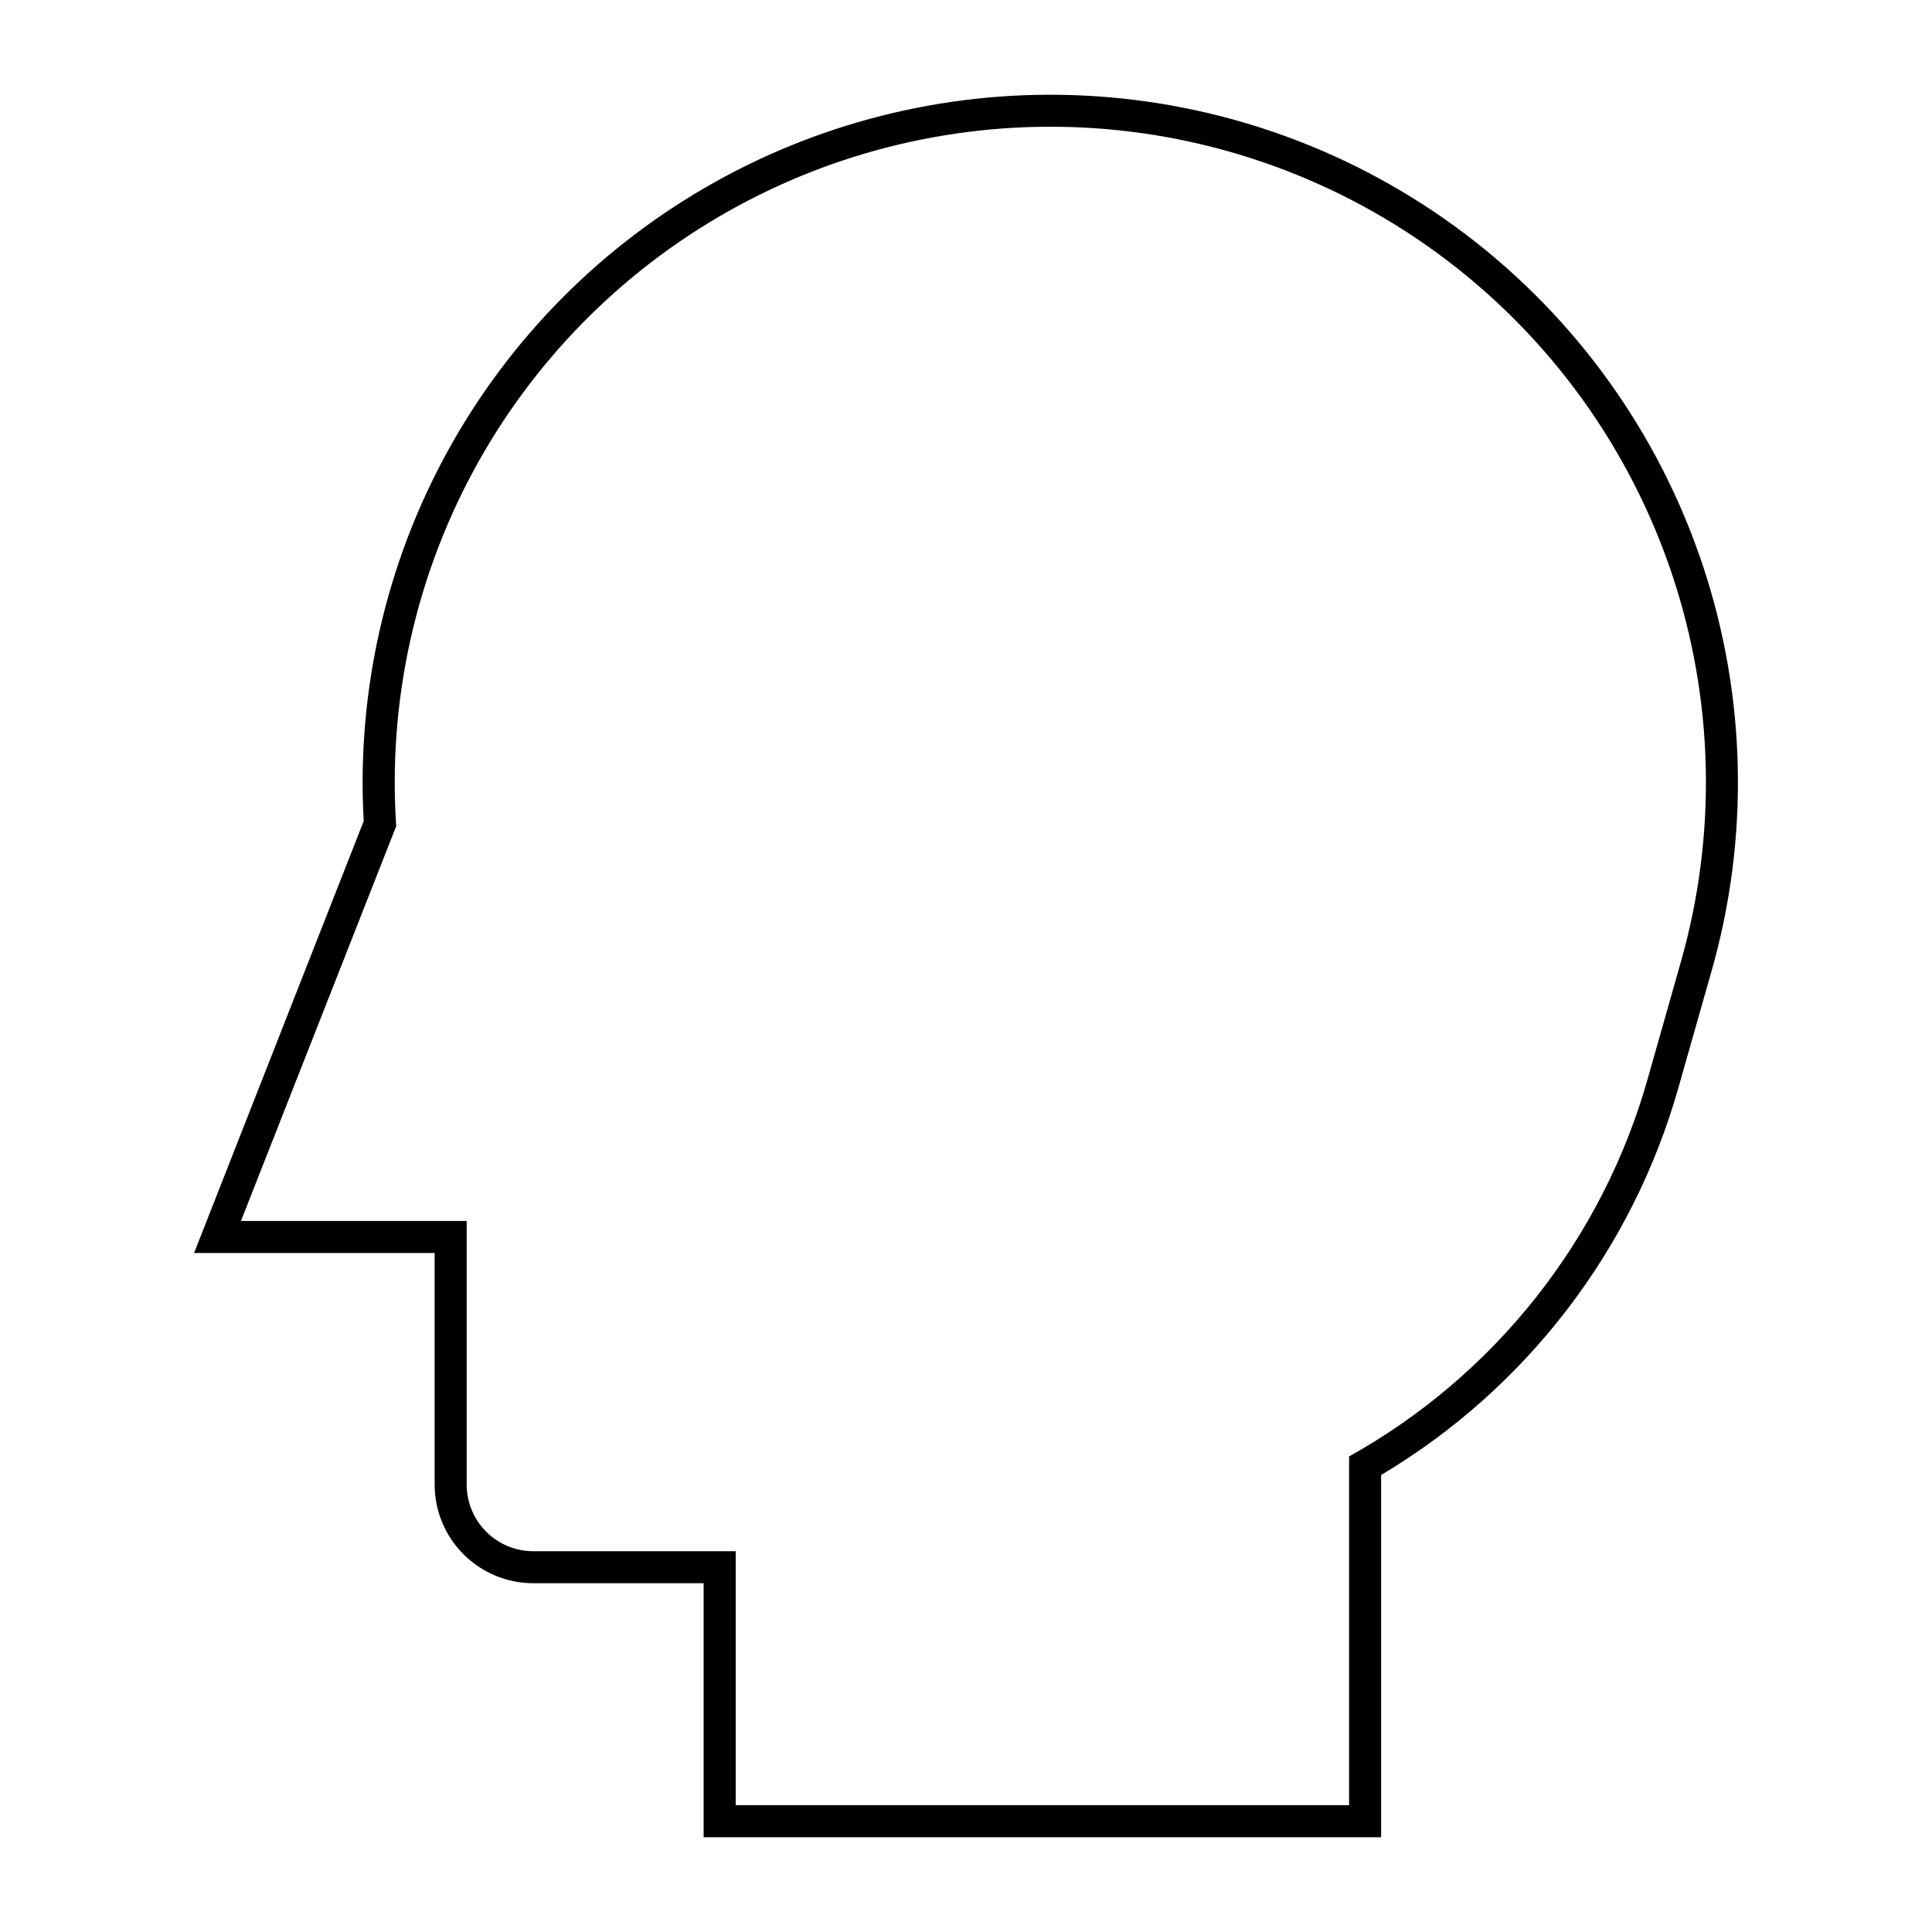
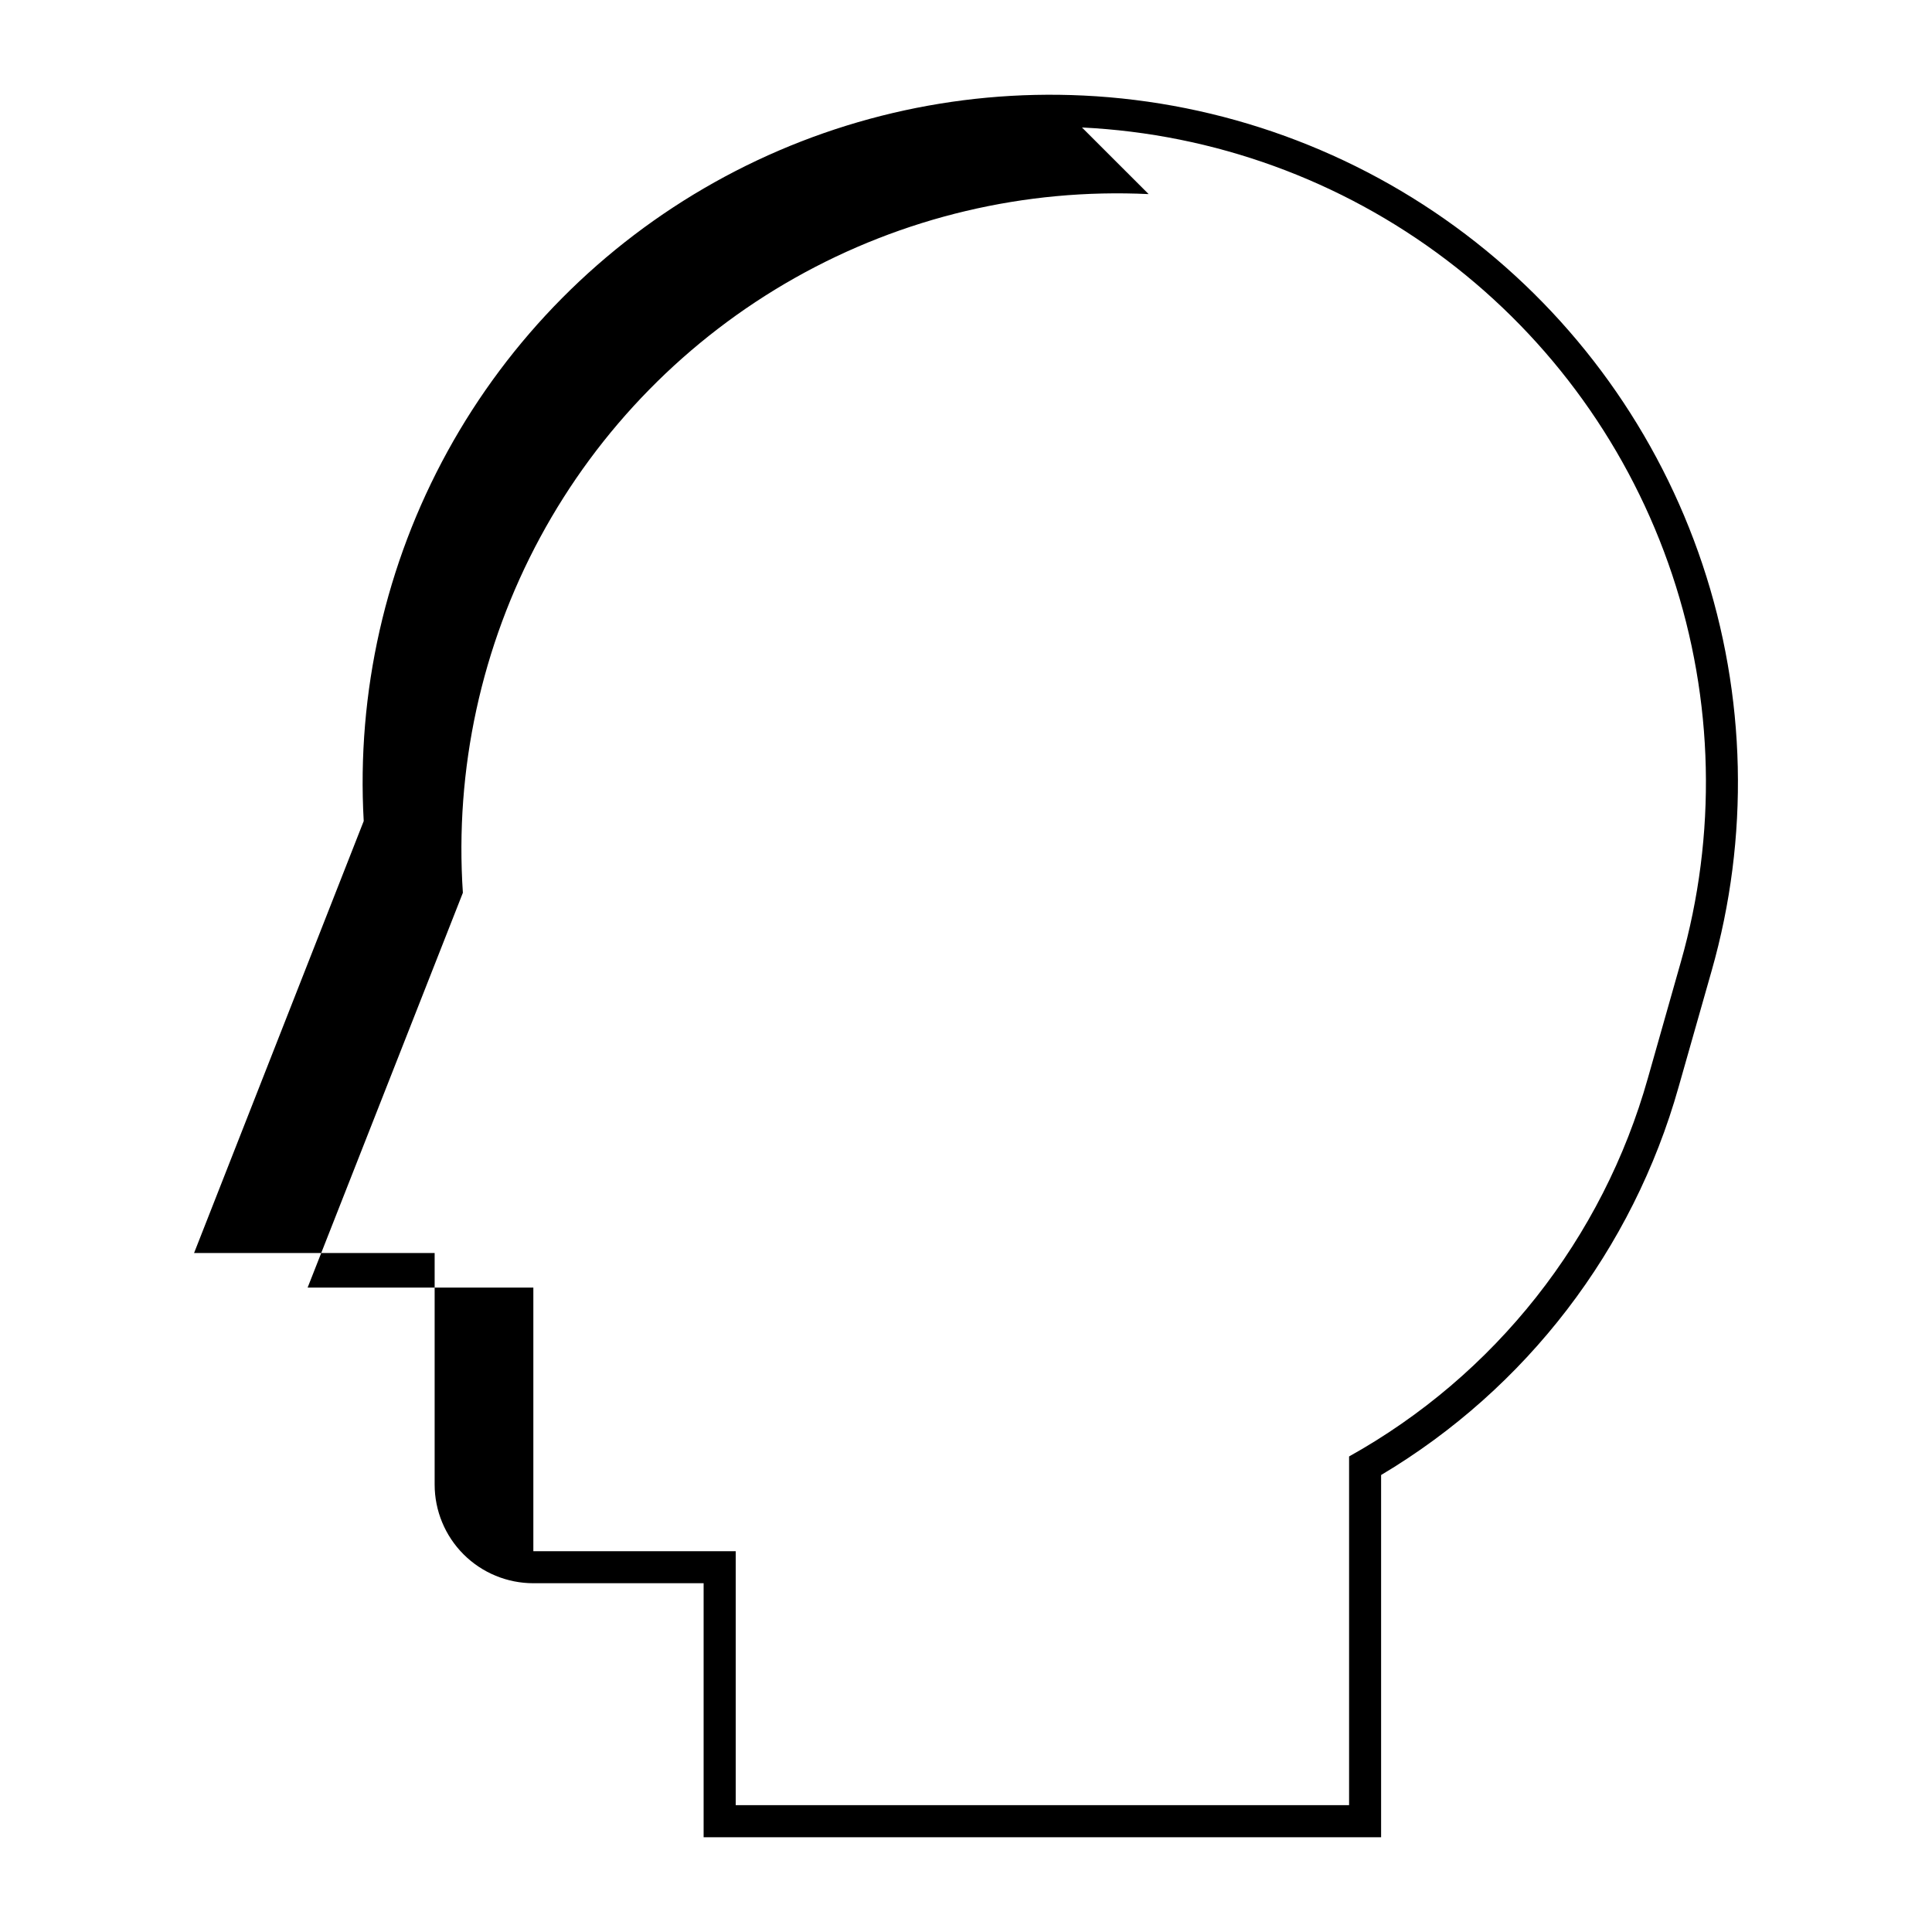
<svg xmlns="http://www.w3.org/2000/svg" fill="#000000" width="800px" height="800px" version="1.1" viewBox="144 144 512 512">
-   <path d="m431.1 169.32c-34.102-1.645-67.98 6.328-97.77 23.004-29.793 16.672-54.301 41.383-70.734 71.309-16.434 29.926-24.125 63.867-22.207 97.957l-44.957 114.47h63.754v61.379-0.004c0.004 6.938 2.762 13.586 7.668 18.488 4.906 4.898 11.559 7.652 18.492 7.648h45.121v67.32h179.54v-96 0.004c38.5-22.938 66.727-59.773 78.863-102.91 2.894-10.246 5.805-20.488 8.734-30.727 10.059-35.324 9.211-72.859-2.434-107.69-11.645-34.832-33.539-65.332-62.816-87.504-29.277-22.172-64.57-34.98-101.25-36.746zm-0.367 8.465c34.973 1.691 68.617 13.906 96.523 35.047 27.91 21.141 48.781 50.219 59.875 83.426 11.098 33.207 11.906 68.988 2.312 102.66-2.926 10.254-5.836 20.512-8.73 30.773-5.941 21.109-16 40.836-29.59 58.043-13.59 17.211-30.445 31.566-49.602 42.242v92.414h-162.55v-67.301h-53.629c-4.684 0.004-9.176-1.855-12.492-5.164-3.312-3.312-5.176-7.805-5.176-12.488v-69.863h-59.82l41.145-104.63c-2.191-32.688 4.906-65.332 20.469-94.16 15.566-28.828 38.965-52.668 67.5-68.77 28.531-16.102 61.039-23.805 93.762-22.227z" />
+   <path d="m431.1 169.32c-34.102-1.645-67.98 6.328-97.77 23.004-29.793 16.672-54.301 41.383-70.734 71.309-16.434 29.926-24.125 63.867-22.207 97.957l-44.957 114.47h63.754v61.379-0.004c0.004 6.938 2.762 13.586 7.668 18.488 4.906 4.898 11.559 7.652 18.492 7.648h45.121v67.32h179.54v-96 0.004c38.5-22.938 66.727-59.773 78.863-102.91 2.894-10.246 5.805-20.488 8.734-30.727 10.059-35.324 9.211-72.859-2.434-107.69-11.645-34.832-33.539-65.332-62.816-87.504-29.277-22.172-64.57-34.98-101.25-36.746zm-0.367 8.465c34.973 1.691 68.617 13.906 96.523 35.047 27.91 21.141 48.781 50.219 59.875 83.426 11.098 33.207 11.906 68.988 2.312 102.66-2.926 10.254-5.836 20.512-8.73 30.773-5.941 21.109-16 40.836-29.59 58.043-13.59 17.211-30.445 31.566-49.602 42.242v92.414h-162.55v-67.301h-53.629v-69.863h-59.82l41.145-104.63c-2.191-32.688 4.906-65.332 20.469-94.16 15.566-28.828 38.965-52.668 67.5-68.77 28.531-16.102 61.039-23.805 93.762-22.227z" />
</svg>